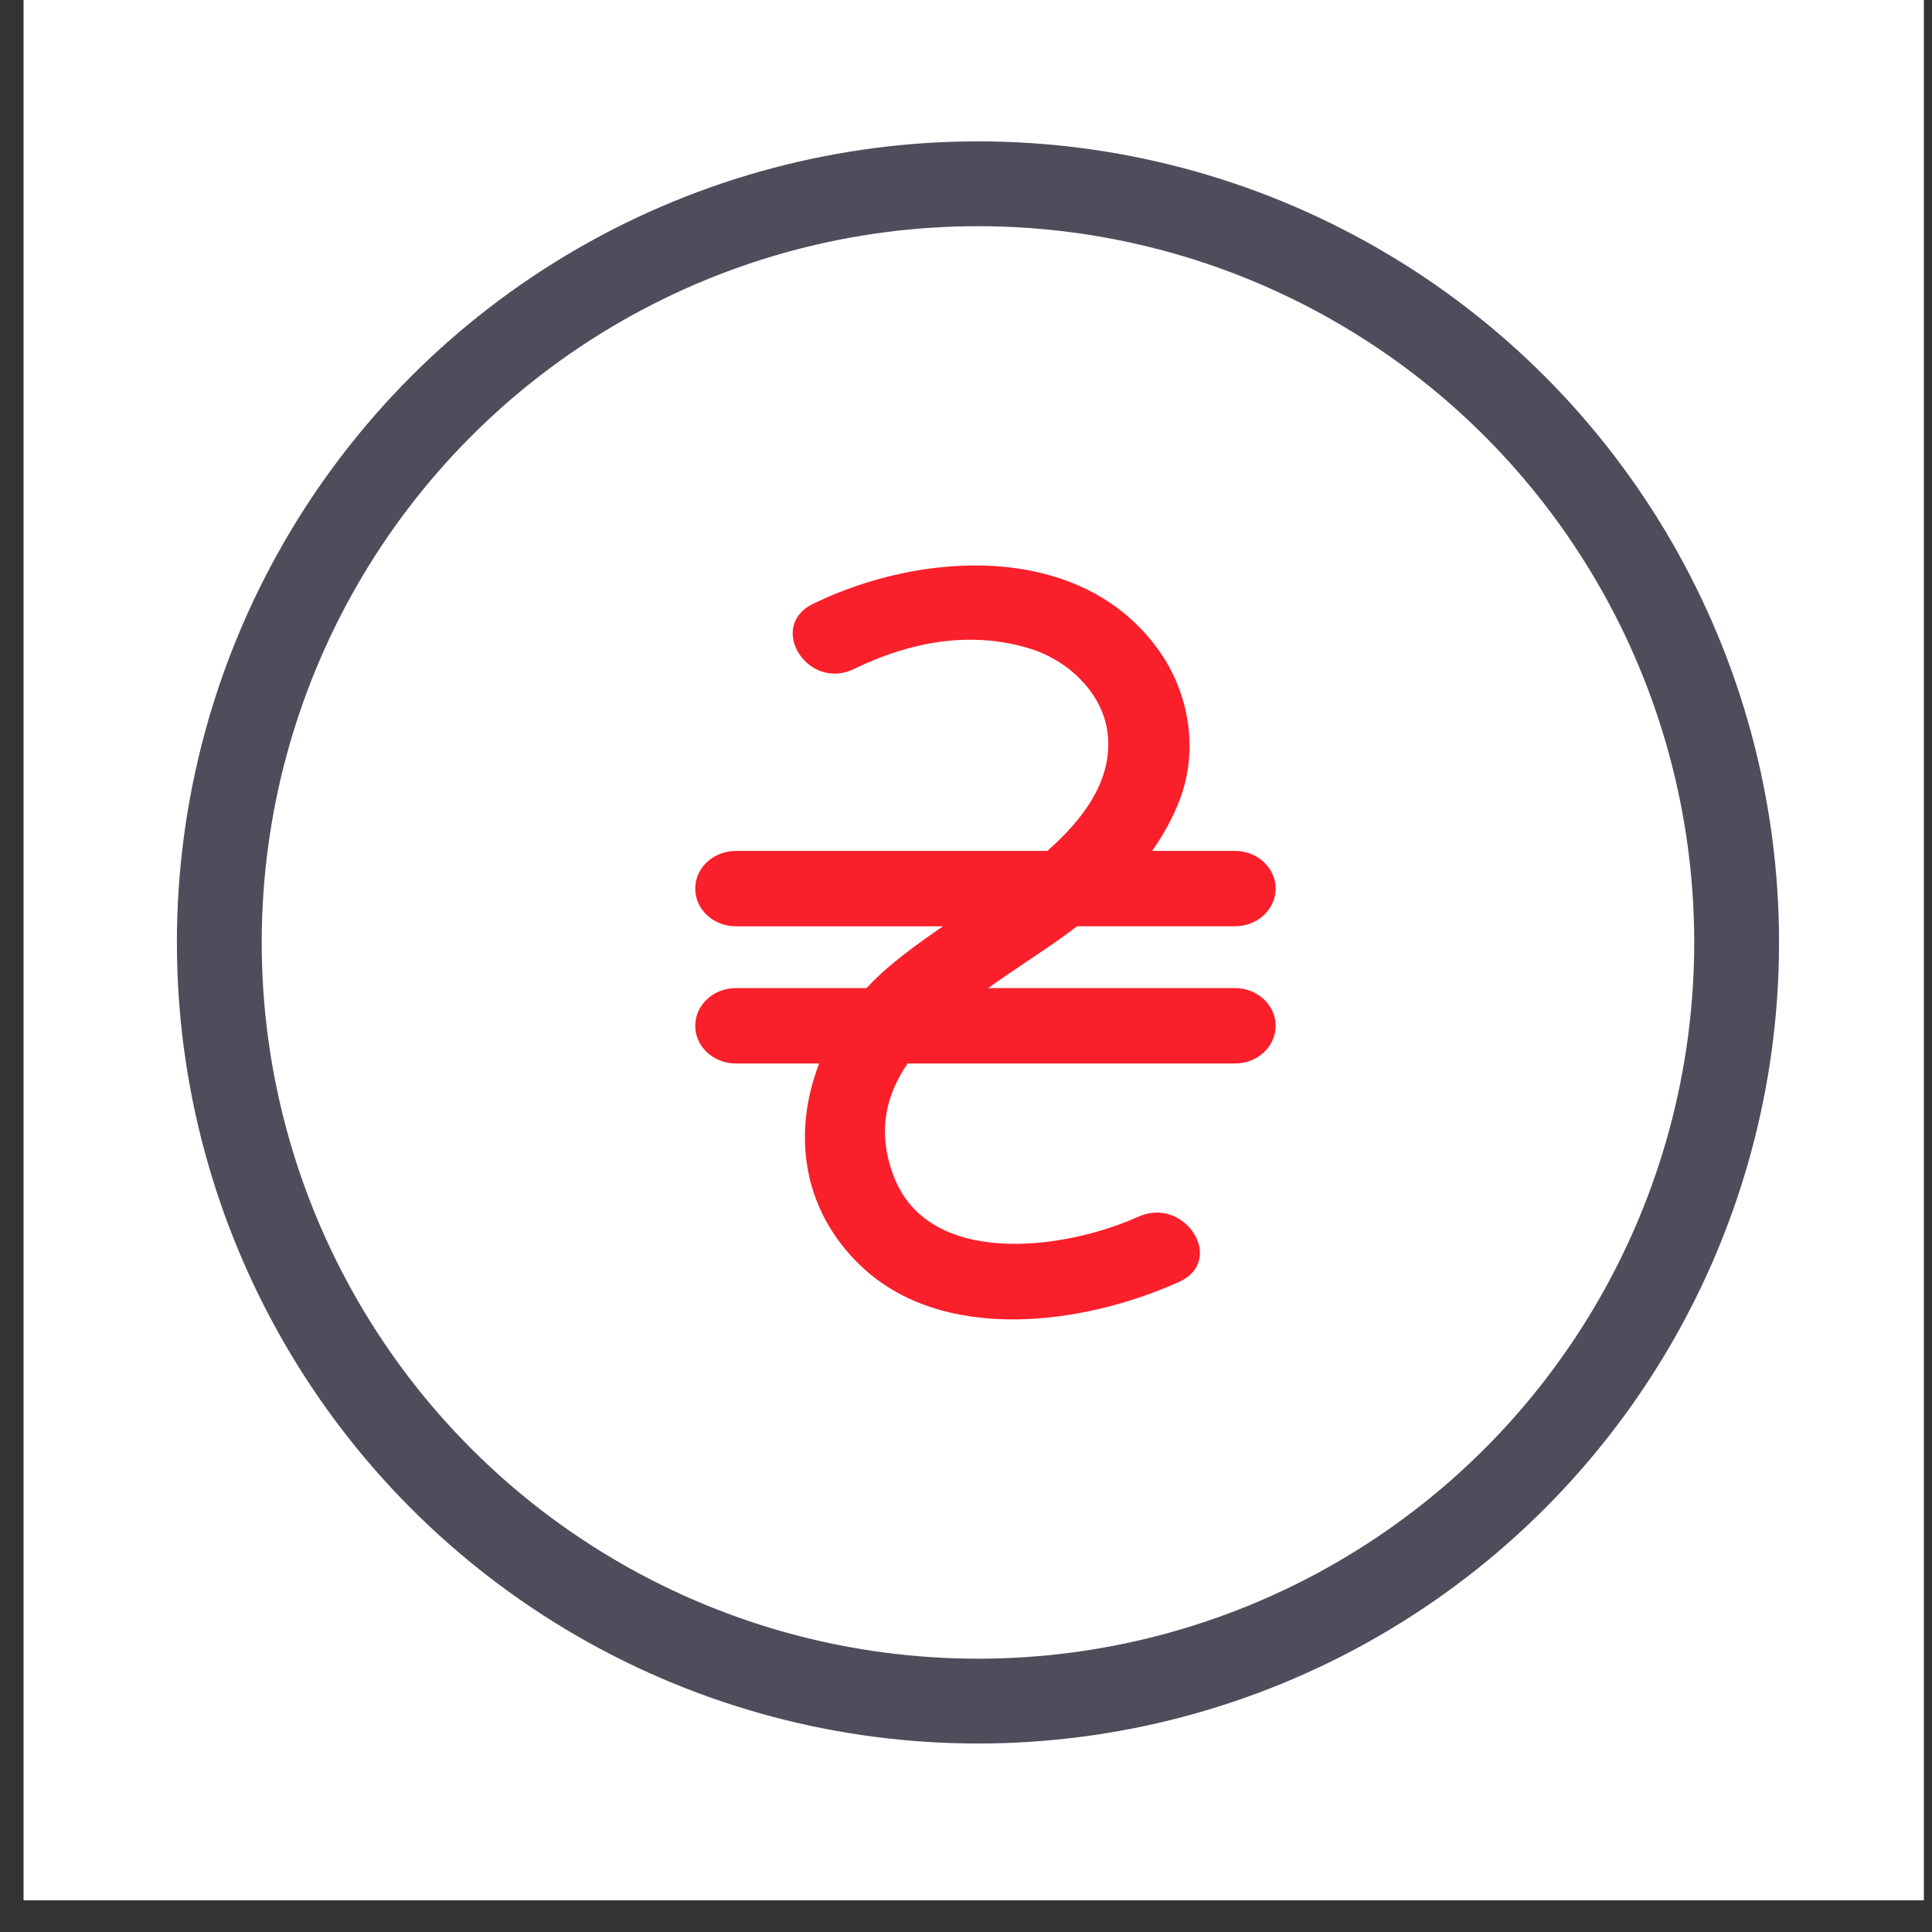
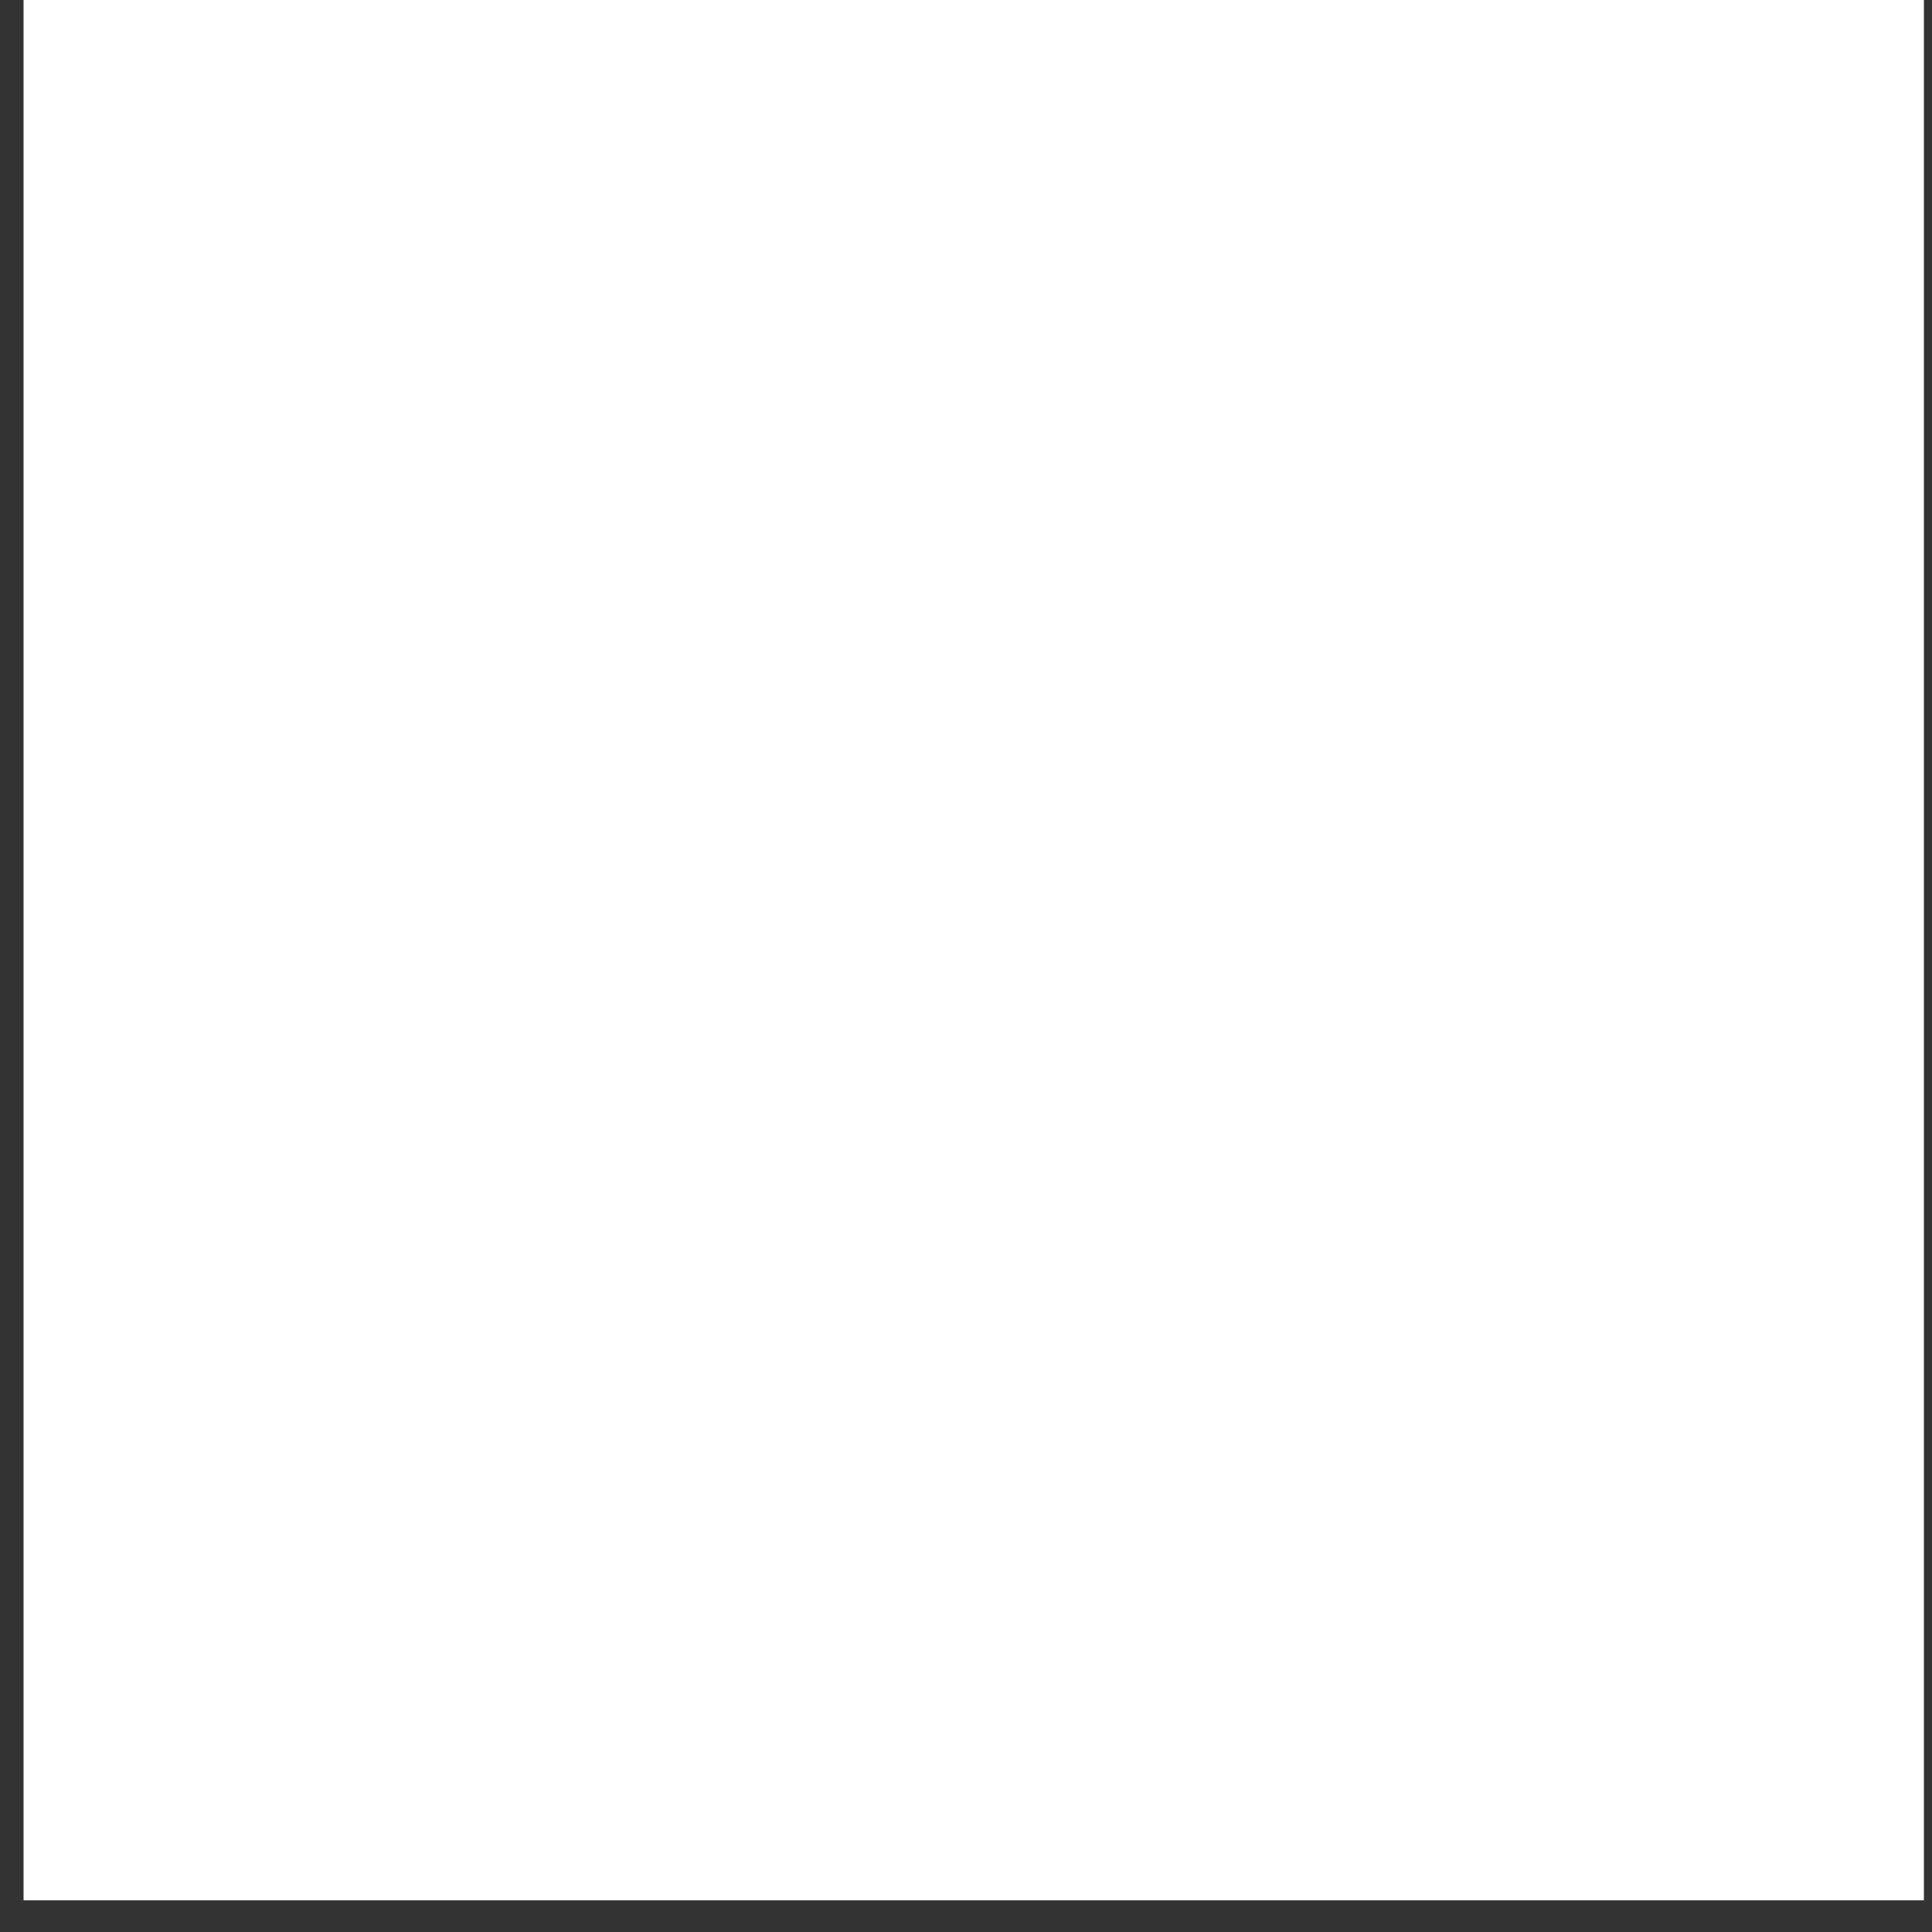
<svg xmlns="http://www.w3.org/2000/svg" width="41" height="41" viewBox="0 0 41 41" fill="none">
  <rect x="0" y="0" width="41" height="41" fill="#333333" stroke="none" />
  <rect width="40.328" height="40.328" transform="translate(0.5)" fill="white" />
-   <circle cx="20.754" cy="20" r="16.1" stroke="#4D4D5C" stroke-width="1.8" />
-   <path d="M26.209 20.969H20.969C21.496 20.592 22.043 20.245 22.513 19.911C22.63 19.828 22.743 19.743 22.855 19.657H26.209C26.685 19.657 27.071 19.299 27.071 18.857C27.071 18.416 26.685 18.058 26.209 18.058H24.449C24.689 17.717 24.894 17.351 25.045 16.948C25.432 15.908 25.239 14.71 24.59 13.8C22.955 11.504 19.594 11.674 17.254 12.814C16.27 13.294 17.141 14.675 18.125 14.196C19.286 13.63 20.576 13.374 21.846 13.761C22.715 14.027 23.437 14.758 23.512 15.618C23.597 16.594 22.96 17.412 22.226 18.058H15.616C15.14 18.058 14.754 18.416 14.754 18.858C14.754 19.3 15.14 19.658 15.616 19.658H20.01C19.609 19.933 19.215 20.216 18.846 20.53C18.684 20.668 18.533 20.815 18.39 20.969H15.616C15.14 20.969 14.754 21.327 14.754 21.769C14.754 22.211 15.14 22.569 15.616 22.569H17.384C16.824 24.013 17.001 25.651 18.262 26.858C20.006 28.528 22.998 28.118 25.023 27.203C26.022 26.751 25.148 25.372 24.152 25.822C22.584 26.53 19.711 26.91 18.967 24.964C18.609 24.028 18.797 23.246 19.26 22.569H26.209C26.685 22.569 27.071 22.211 27.071 21.769C27.071 21.327 26.685 20.969 26.209 20.969Z" fill="#F91F2B" />
</svg>